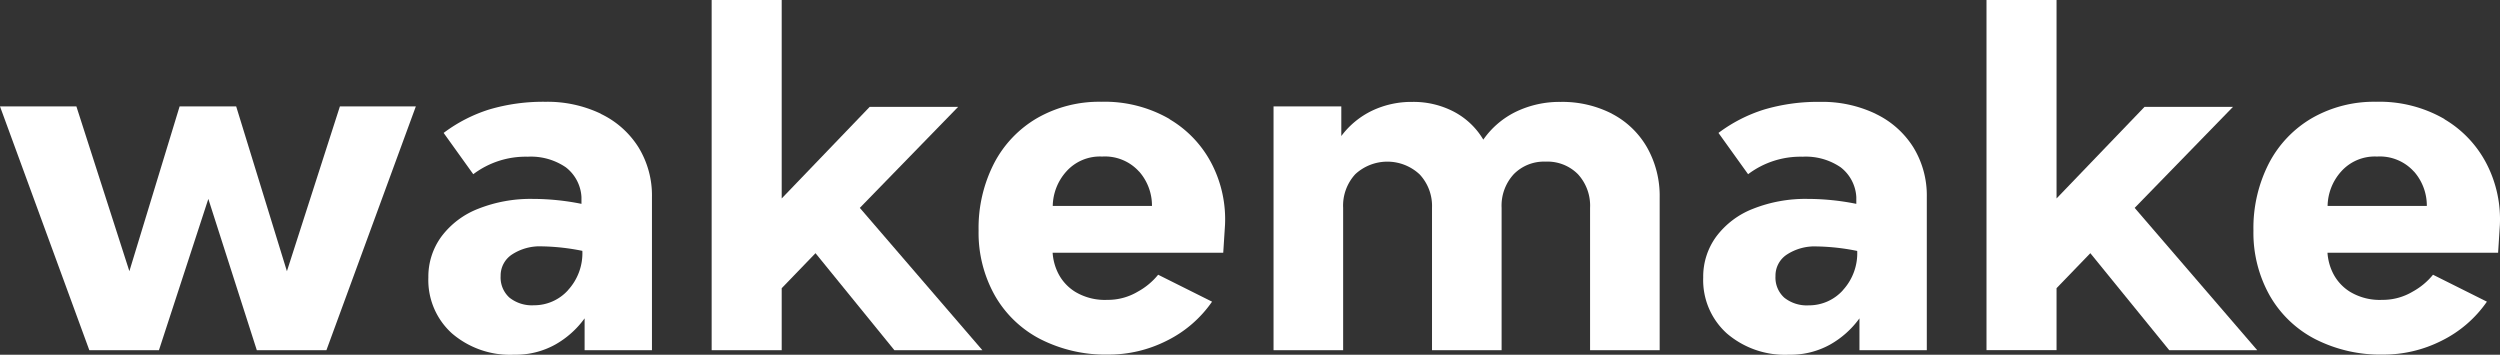
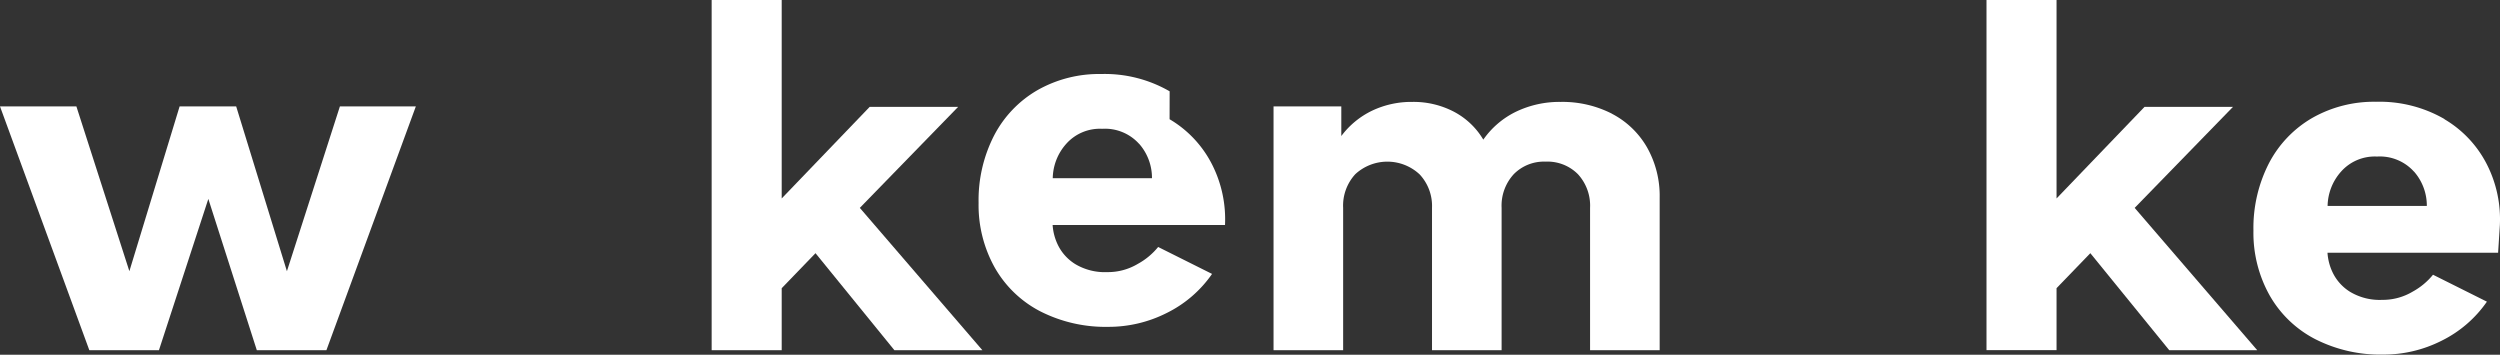
<svg xmlns="http://www.w3.org/2000/svg" width="162.323" height="23.031" viewBox="0 0 162.323 23.031">
  <rect x="0" y="0" width="162.323" height="23.031" fill="#333333" stroke="none" />
  <defs>
    <clipPath id="clip-path">
      <rect id="長方形_8" data-name="長方形 8" width="162.323" height="23.031" fill="#fff" />
    </clipPath>
  </defs>
  <g id="グループ_25" data-name="グループ 25" transform="translate(0 0)">
    <path id="パス_9" data-name="パス 9" d="M22.069,35.718l-3.44,10.7-3.294-10.7H11.662L8.4,46.417l-3.44-10.7H0l5.8,15.83H10.32l3.207-9.824,3.148,9.824h4.519L27,35.718Z" transform="translate(0 -28.808)" fill="#fff" />
    <g id="グループ_18" data-name="グループ 18" transform="translate(0 0)">
      <g id="グループ_17" data-name="グループ 17" transform="translate(0 0)" clip-path="url(#clip-path)">
-         <path id="パス_10" data-name="パス 10" d="M154.965,34.982a5.862,5.862,0,0,1,2.449,2.172,5.979,5.979,0,0,1,.875,3.236v9.941h-4.373v-2.07a5.959,5.959,0,0,1-1.91,1.705,5.294,5.294,0,0,1-2.667.656,5.784,5.784,0,0,1-4.037-1.385,4.66,4.66,0,0,1-1.531-3.63,4.4,4.4,0,0,1,.845-2.653,5.441,5.441,0,0,1,2.391-1.807,9.219,9.219,0,0,1,3.557-.641,16.02,16.02,0,0,1,3.148.321V40.39a2.617,2.617,0,0,0-1.02-1.939,4.018,4.018,0,0,0-2.478-.685,5.637,5.637,0,0,0-3.527,1.137l-1.924-2.682A9.827,9.827,0,0,1,147.72,34.7a12.309,12.309,0,0,1,3.659-.5,8.039,8.039,0,0,1,3.586.773m-2.128,11.457a3.541,3.541,0,0,0,.933-2.551,14.192,14.192,0,0,0-2.624-.292,3.291,3.291,0,0,0-1.939.525,1.633,1.633,0,0,0-.743,1.4,1.758,1.758,0,0,0,.568,1.4,2.341,2.341,0,0,0,1.589.5,2.959,2.959,0,0,0,2.216-.977" transform="translate(-115.958 -27.591)" fill="#fff" />
        <path id="パス_11" data-name="パス 11" d="M250.728,22.739l-5.123-6.3-2.195,2.274v4.023h-4.548V0h4.548V12.886l5.714-5.948h5.743l-6.384,6.56,7.959,9.242Z" transform="translate(-192.655 0)" fill="#fff" />
-         <path id="パス_12" data-name="パス 12" d="M340.842,35.332a7.173,7.173,0,0,1,2.769,2.959,7.856,7.856,0,0,1,.83,3.907L344.326,44H333.248a3.475,3.475,0,0,0,.364,1.341,3.01,3.01,0,0,0,1.123,1.21,3.747,3.747,0,0,0,2.07.51,3.793,3.793,0,0,0,1.983-.539,4.438,4.438,0,0,0,1.312-1.093l3.5,1.749a7.742,7.742,0,0,1-2.944,2.537,8.367,8.367,0,0,1-3.79.9,9.339,9.339,0,0,1-4.417-1.006,7.2,7.2,0,0,1-2.959-2.843,8.308,8.308,0,0,1-1.049-4.2,9.189,9.189,0,0,1,1.006-4.373,7.269,7.269,0,0,1,2.813-2.944,8.091,8.091,0,0,1,4.14-1.05,8.42,8.42,0,0,1,4.446,1.123m-1.983,3.411a2.982,2.982,0,0,0-2.4-.977,2.921,2.921,0,0,0-2.332.977,3.433,3.433,0,0,0-.875,2.23h6.443a3.348,3.348,0,0,0-.831-2.23" transform="translate(-264.902 -27.591)" fill="#fff" />
+         <path id="パス_12" data-name="パス 12" d="M340.842,35.332a7.173,7.173,0,0,1,2.769,2.959,7.856,7.856,0,0,1,.83,3.907H333.248a3.475,3.475,0,0,0,.364,1.341,3.01,3.01,0,0,0,1.123,1.21,3.747,3.747,0,0,0,2.07.51,3.793,3.793,0,0,0,1.983-.539,4.438,4.438,0,0,0,1.312-1.093l3.5,1.749a7.742,7.742,0,0,1-2.944,2.537,8.367,8.367,0,0,1-3.79.9,9.339,9.339,0,0,1-4.417-1.006,7.2,7.2,0,0,1-2.959-2.843,8.308,8.308,0,0,1-1.049-4.2,9.189,9.189,0,0,1,1.006-4.373,7.269,7.269,0,0,1,2.813-2.944,8.091,8.091,0,0,1,4.14-1.05,8.42,8.42,0,0,1,4.446,1.123m-1.983,3.411a2.982,2.982,0,0,0-2.4-.977,2.921,2.921,0,0,0-2.332.977,3.433,3.433,0,0,0-.875,2.23h6.443a3.348,3.348,0,0,0-.831-2.23" transform="translate(-264.902 -27.591)" fill="#fff" />
        <path id="パス_13" data-name="パス 13" d="M449.429,34.982a5.6,5.6,0,0,1,2.274,2.187,6.383,6.383,0,0,1,.816,3.25v9.912H448V41.089a3.014,3.014,0,0,0-.787-2.186,2.781,2.781,0,0,0-2.1-.817,2.745,2.745,0,0,0-2.07.817,3.017,3.017,0,0,0-.787,2.186v9.242h-4.519V41.089a3,3,0,0,0-.8-2.172,3.068,3.068,0,0,0-4.183-.014,3.017,3.017,0,0,0-.787,2.186v9.242h-4.519V34.5h4.4v1.924a5.429,5.429,0,0,1,2-1.647,5.938,5.938,0,0,1,2.609-.569,5.65,5.65,0,0,1,2.711.641,4.844,4.844,0,0,1,1.9,1.808,5.534,5.534,0,0,1,2.142-1.822,6.51,6.51,0,0,1,2.872-.627,7.058,7.058,0,0,1,3.353.773" transform="translate(-344.758 -27.591)" fill="#fff" />
-         <path id="パス_14" data-name="パス 14" d="M582.861,34.982a5.862,5.862,0,0,1,2.449,2.172,5.978,5.978,0,0,1,.875,3.236v9.941h-4.373v-2.07a5.962,5.962,0,0,1-1.91,1.705,5.294,5.294,0,0,1-2.667.656,5.784,5.784,0,0,1-4.037-1.385,4.66,4.66,0,0,1-1.531-3.63,4.4,4.4,0,0,1,.845-2.653,5.439,5.439,0,0,1,2.391-1.807,9.219,9.219,0,0,1,3.557-.641,16.017,16.017,0,0,1,3.148.321V40.39a2.618,2.618,0,0,0-1.02-1.939,4.018,4.018,0,0,0-2.479-.685,5.637,5.637,0,0,0-3.527,1.137l-1.924-2.682a9.826,9.826,0,0,1,2.958-1.516,12.309,12.309,0,0,1,3.659-.5,8.038,8.038,0,0,1,3.586.773m-2.128,11.457a3.541,3.541,0,0,0,.933-2.551,14.188,14.188,0,0,0-2.624-.292,3.29,3.29,0,0,0-1.939.525,1.633,1.633,0,0,0-.743,1.4,1.758,1.758,0,0,0,.569,1.4,2.341,2.341,0,0,0,1.589.5,2.96,2.96,0,0,0,2.216-.977" transform="translate(-461.079 -27.591)" fill="#fff" />
        <path id="パス_15" data-name="パス 15" d="M678.624,22.739l-5.124-6.3-2.194,2.272v4.023h-4.548V0h4.548V12.886l5.714-5.948h5.743l-6.384,6.56,7.959,9.242Z" transform="translate(-537.776 0)" fill="#fff" />
        <path id="パス_16" data-name="パス 16" d="M768.738,35.332a7.173,7.173,0,0,1,2.769,2.959,7.855,7.855,0,0,1,.83,3.907L772.222,44H761.144a3.472,3.472,0,0,0,.364,1.341,3.007,3.007,0,0,0,1.123,1.21,3.746,3.746,0,0,0,2.069.51,3.793,3.793,0,0,0,1.983-.539,4.44,4.44,0,0,0,1.312-1.093l3.5,1.749a7.743,7.743,0,0,1-2.944,2.537,8.366,8.366,0,0,1-3.79.9,9.34,9.34,0,0,1-4.417-1.006,7.2,7.2,0,0,1-2.959-2.843,8.307,8.307,0,0,1-1.049-4.2,9.192,9.192,0,0,1,1.006-4.373,7.271,7.271,0,0,1,2.813-2.944,8.093,8.093,0,0,1,4.14-1.05,8.421,8.421,0,0,1,4.446,1.123m-1.983,3.411a2.982,2.982,0,0,0-2.4-.977,2.921,2.921,0,0,0-2.332.977,3.433,3.433,0,0,0-.875,2.23h6.443a3.348,3.348,0,0,0-.831-2.23" transform="translate(-610.022 -27.591)" fill="#fff" />
      </g>
    </g>
  </g>
</svg>